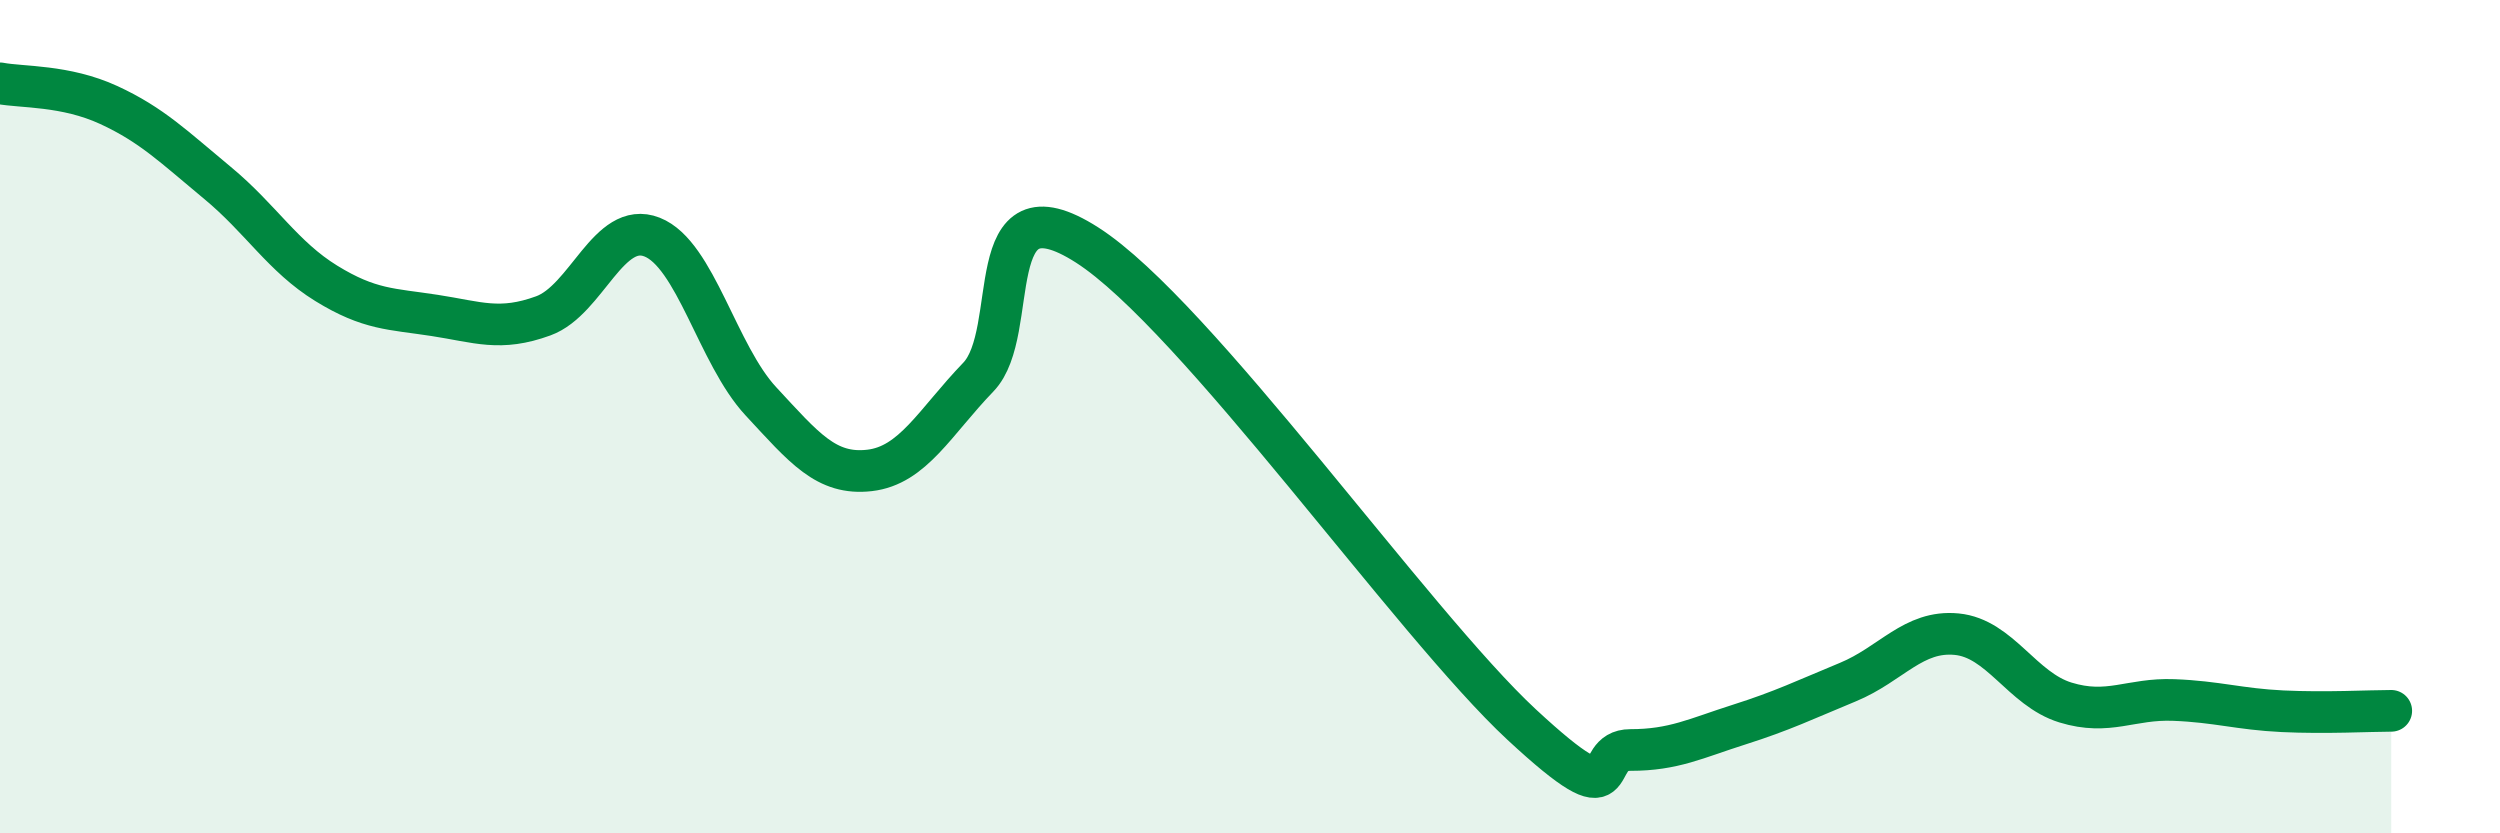
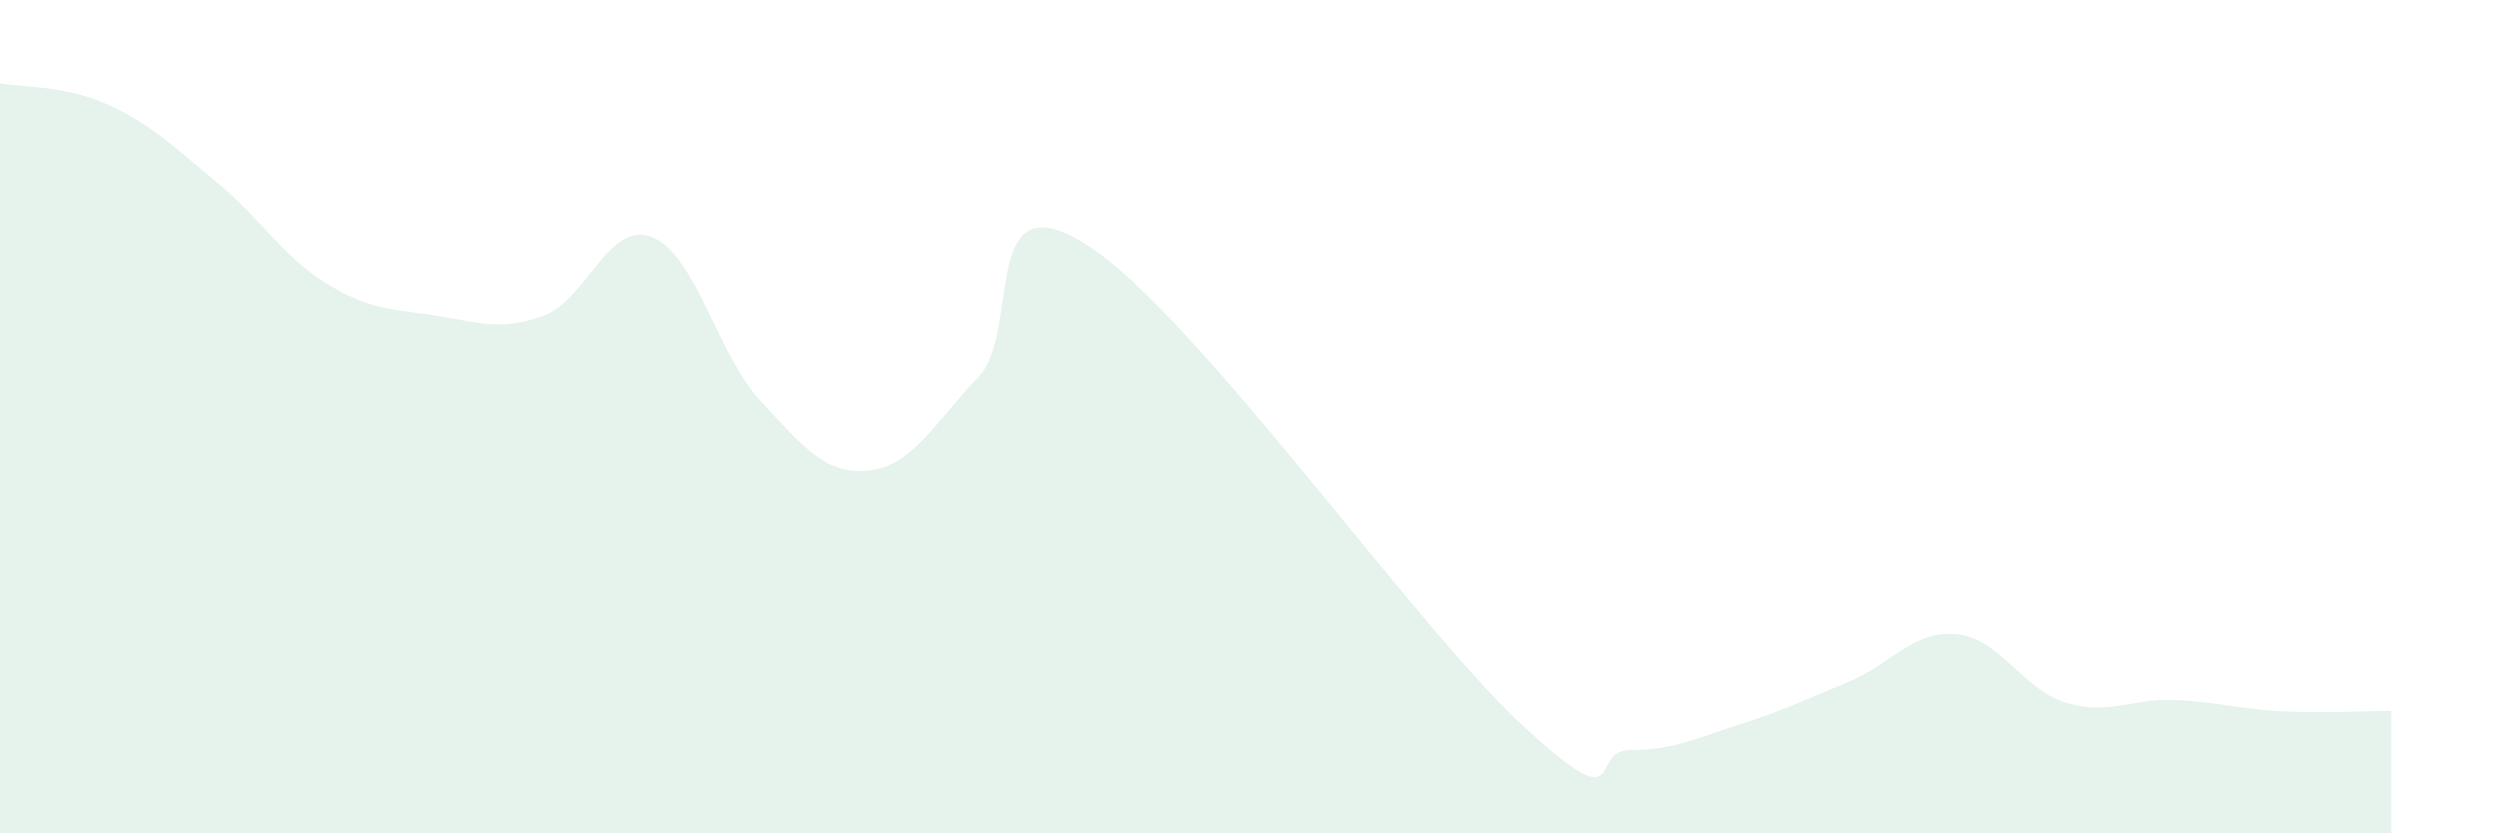
<svg xmlns="http://www.w3.org/2000/svg" width="60" height="20" viewBox="0 0 60 20">
  <path d="M 0,2 C 0.52,2.1 1.57,2.04 2.61,2.52 C 3.65,3 4.18,3.53 5.22,4.39 C 6.26,5.25 6.79,6.16 7.83,6.8 C 8.87,7.44 9.39,7.41 10.43,7.57 C 11.47,7.73 12,7.96 13.04,7.58 C 14.08,7.2 14.61,5.28 15.65,5.69 C 16.69,6.1 17.22,8.51 18.26,9.63 C 19.3,10.75 19.83,11.41 20.87,11.29 C 21.91,11.17 22.44,10.13 23.48,9.05 C 24.52,7.97 23.48,4.21 26.09,5.88 C 28.7,7.55 33.91,14.97 36.52,17.39 C 39.13,19.81 38.09,18 39.13,18 C 40.17,18 40.7,17.72 41.74,17.39 C 42.78,17.06 43.31,16.8 44.35,16.37 C 45.39,15.94 45.92,15.12 46.96,15.22 C 48,15.32 48.53,16.54 49.57,16.86 C 50.61,17.18 51.13,16.76 52.17,16.8 C 53.21,16.84 53.74,17.02 54.78,17.07 C 55.82,17.12 56.87,17.06 57.39,17.06L57.39 20L0 20Z" fill="#008740" opacity="0.1" stroke-linecap="round" stroke-linejoin="round" />
-   <path d="M 0,2 C 0.52,2.1 1.57,2.04 2.61,2.52 C 3.65,3 4.18,3.53 5.22,4.39 C 6.26,5.25 6.79,6.16 7.83,6.8 C 8.87,7.44 9.39,7.41 10.43,7.57 C 11.47,7.73 12,7.96 13.04,7.58 C 14.08,7.2 14.61,5.28 15.65,5.69 C 16.69,6.1 17.22,8.51 18.26,9.63 C 19.3,10.75 19.83,11.41 20.87,11.29 C 21.91,11.17 22.44,10.13 23.48,9.05 C 24.52,7.97 23.48,4.21 26.09,5.88 C 28.7,7.55 33.91,14.97 36.52,17.39 C 39.13,19.81 38.09,18 39.13,18 C 40.17,18 40.7,17.72 41.74,17.39 C 42.78,17.06 43.31,16.8 44.35,16.37 C 45.39,15.94 45.92,15.12 46.96,15.22 C 48,15.32 48.53,16.54 49.57,16.86 C 50.61,17.18 51.13,16.76 52.17,16.8 C 53.21,16.84 53.74,17.02 54.78,17.07 C 55.82,17.12 56.87,17.06 57.39,17.06" stroke="#008740" stroke-width="1" fill="none" stroke-linecap="round" stroke-linejoin="round" />
</svg>